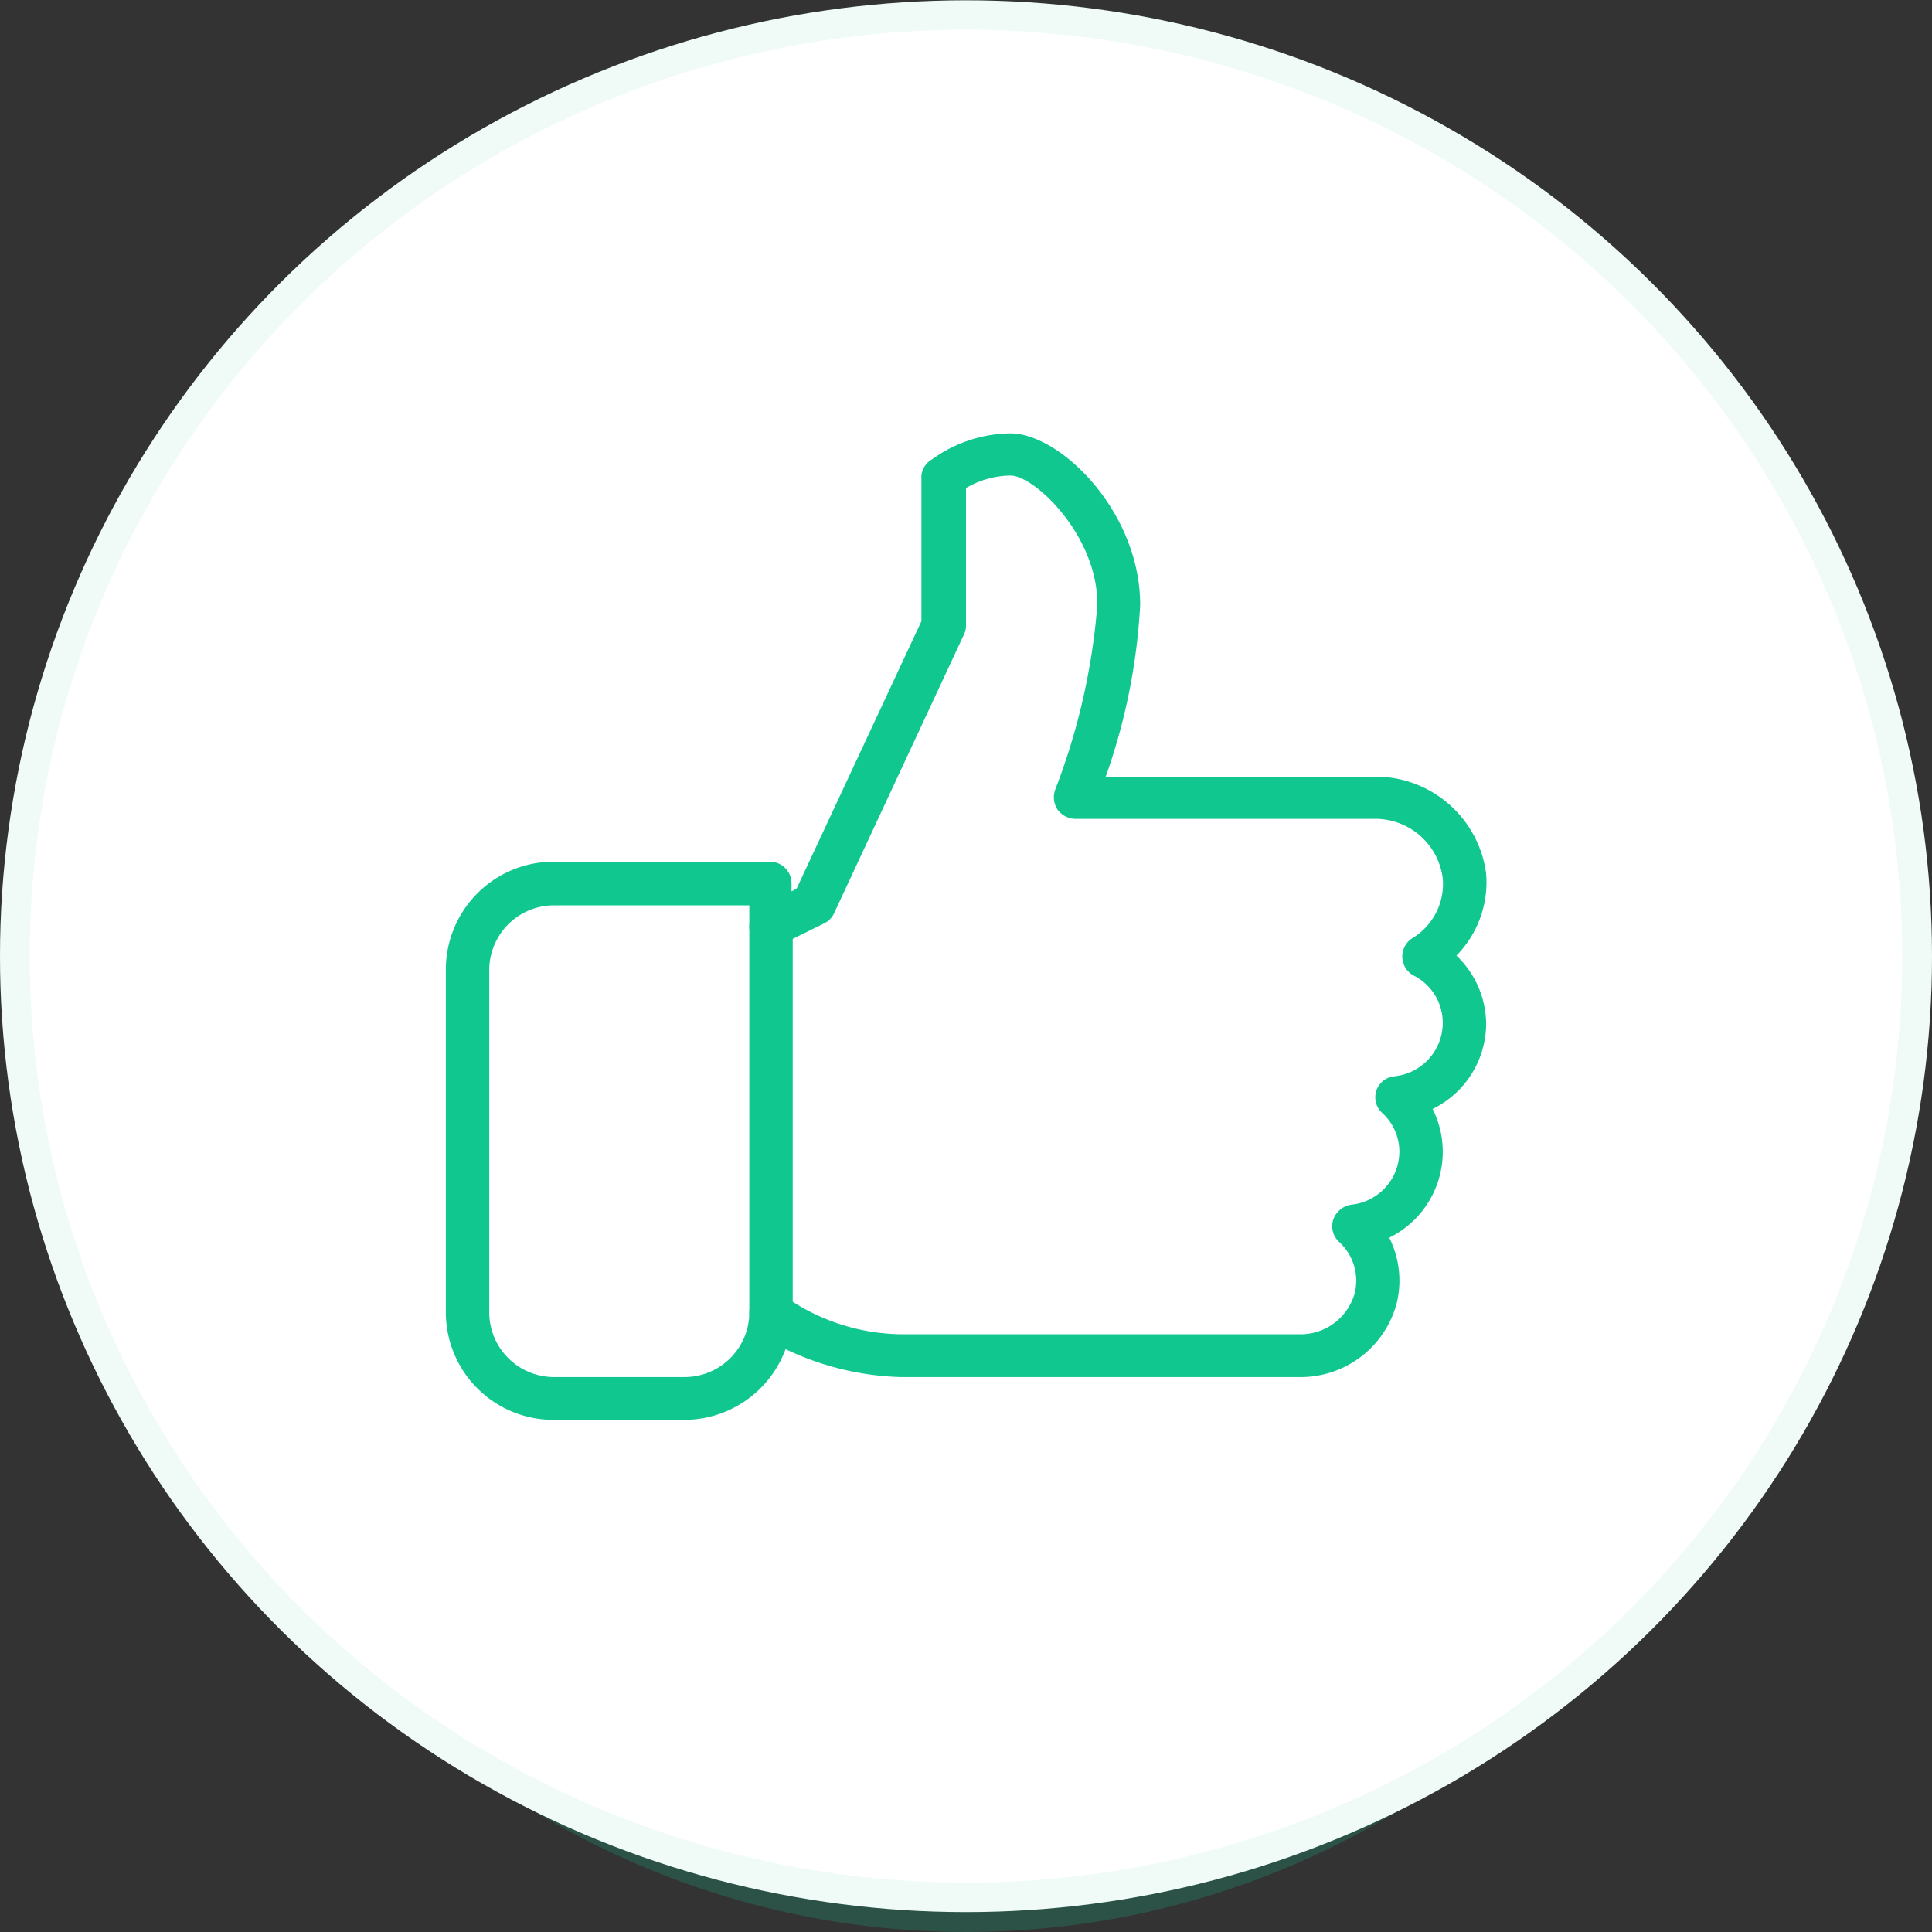
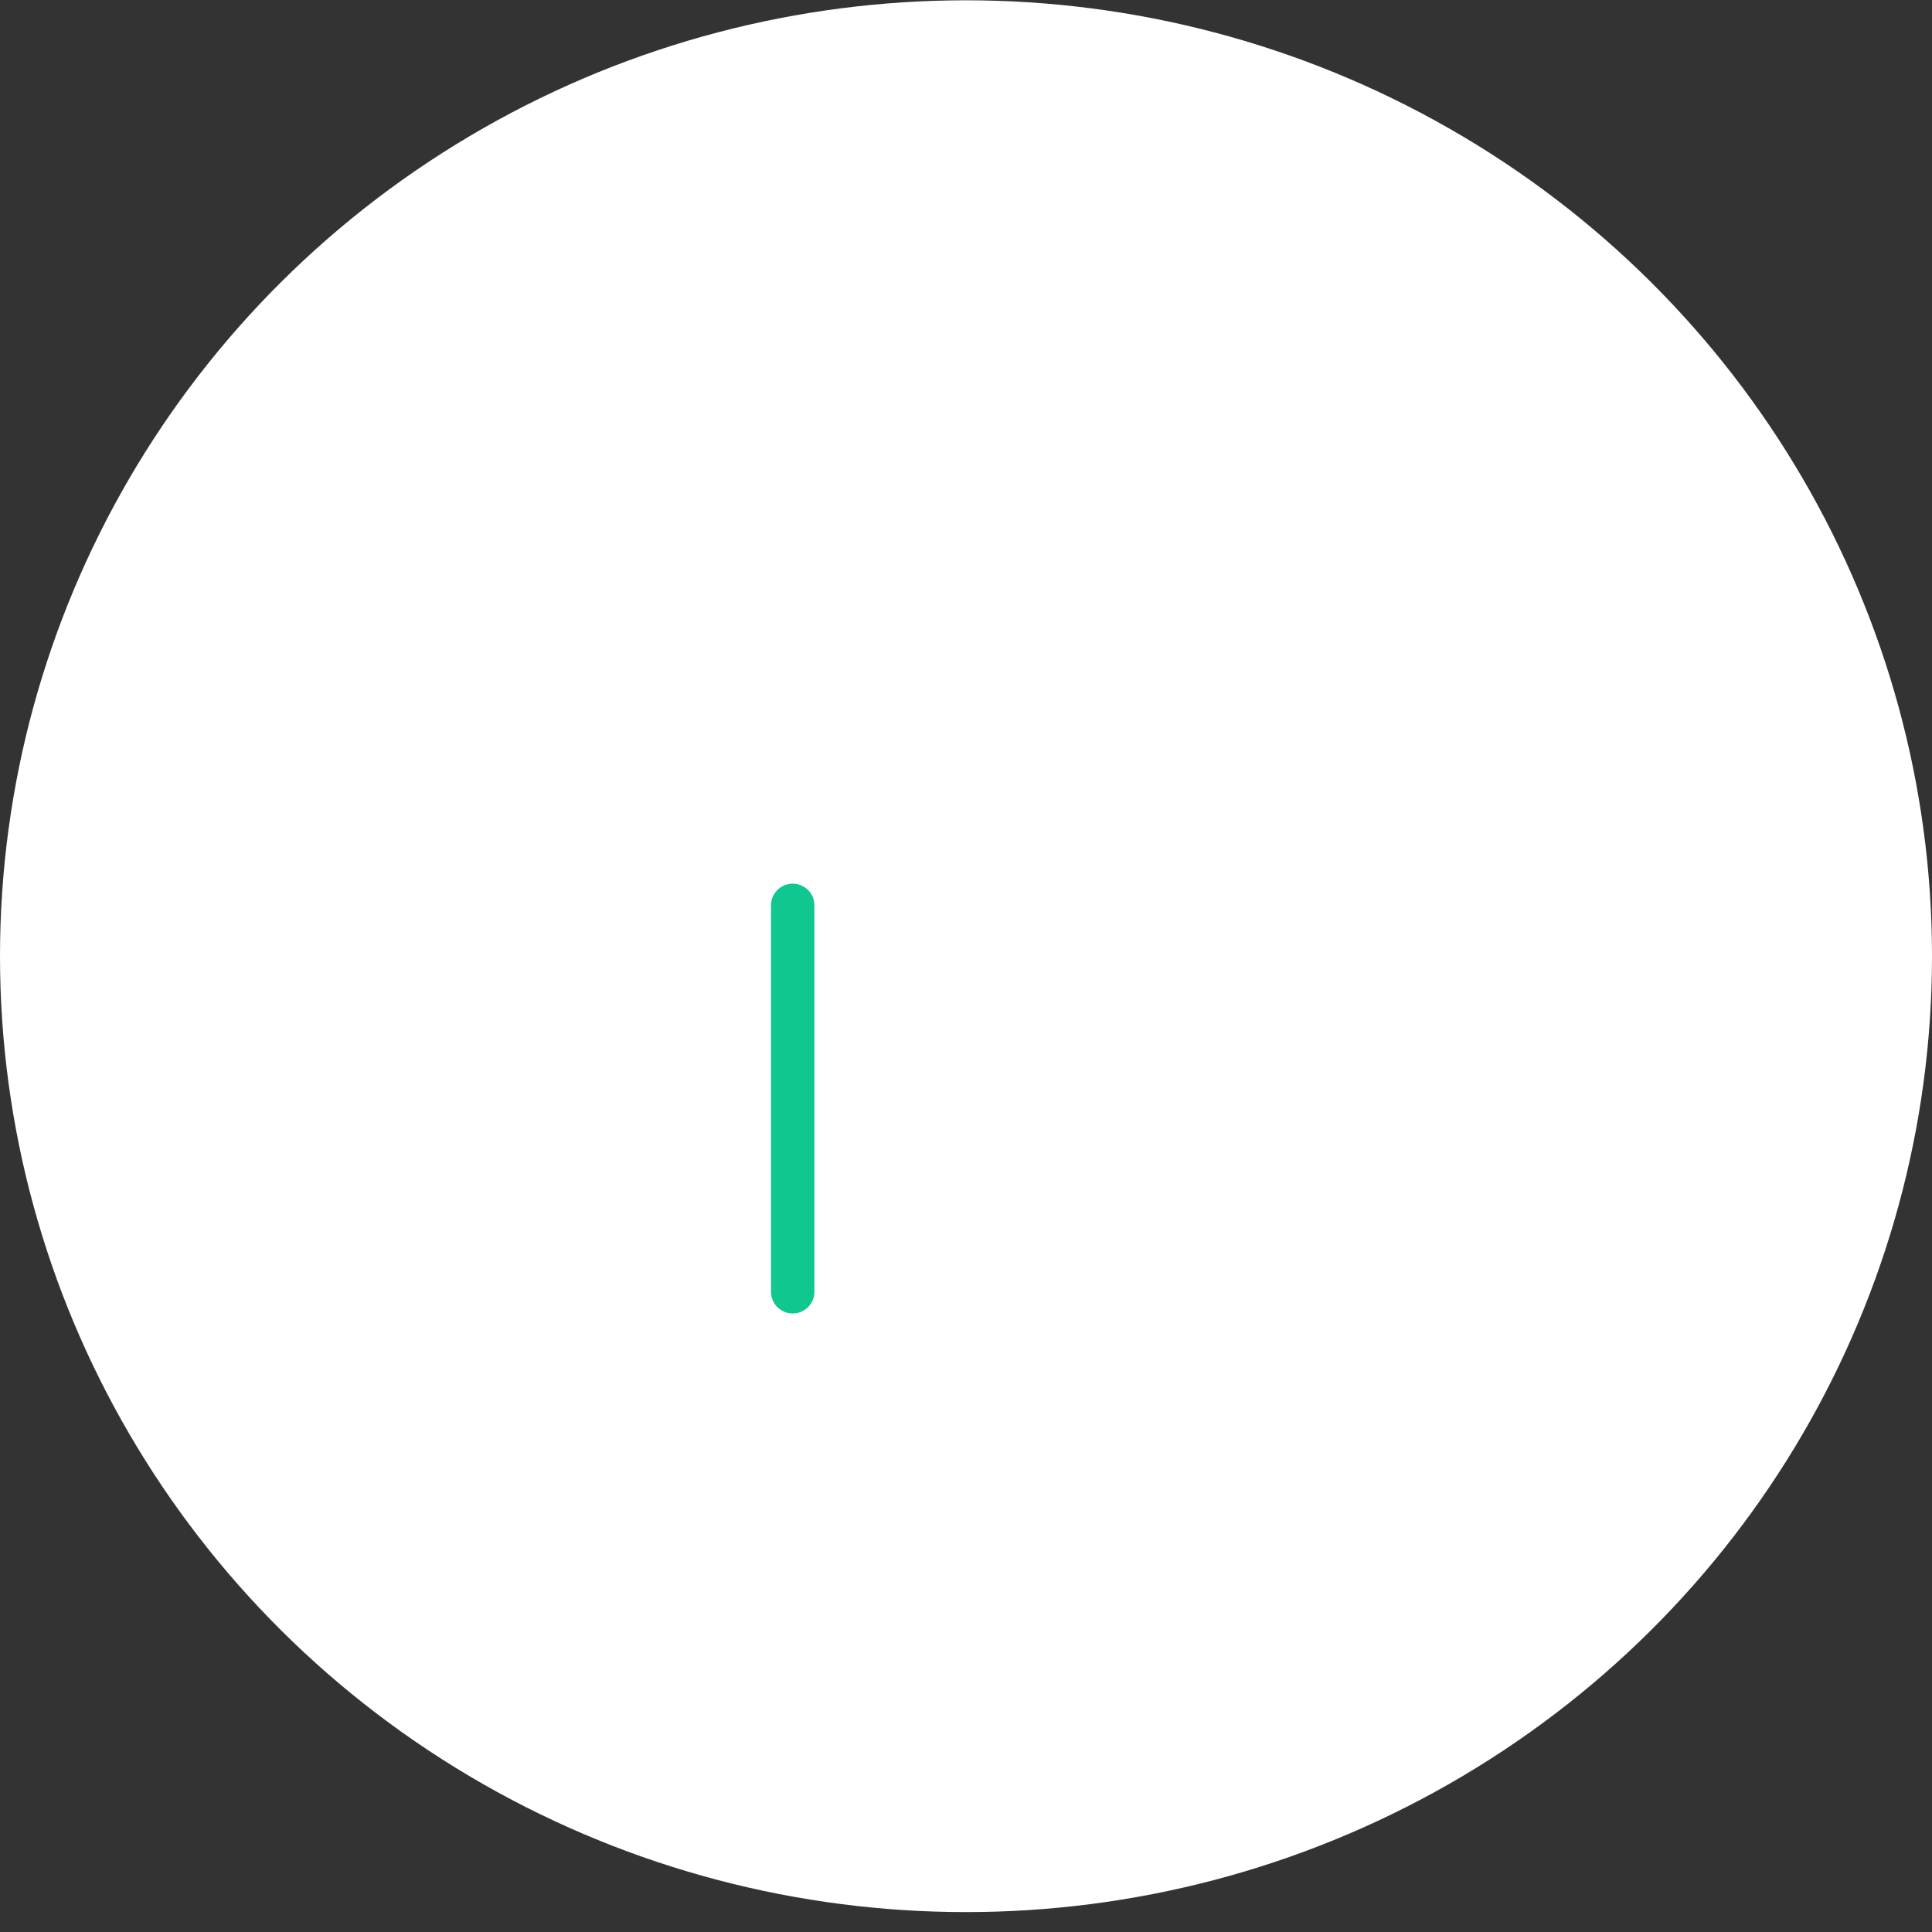
<svg xmlns="http://www.w3.org/2000/svg" viewBox="0 0 65 65.01">
  <rect x="0" y="0" width="65" height="65.01" fill="#333333" stroke="none" />
  <defs>
    <style>.cls-1{opacity:0.2;}.cls-2{fill:#10C790;}.cls-3{fill:#fff;}.cls-4{fill:none;stroke:#10C790;stroke-opacity:0.06;}</style>
  </defs>
  <g id="Layer_2" data-name="Layer 2">
    <g id="Layer_1-2" data-name="Layer 1">
      <g class="cls-1">
-         <ellipse class="cls-2" cx="32.5" cy="37.58" rx="27.71" ry="27.42" />
-       </g>
+         </g>
      <ellipse class="cls-3" cx="32.5" cy="32.17" rx="32.5" ry="32.16" />
-       <ellipse class="cls-4" cx="32.5" cy="32.17" rx="32" ry="31.67" />
-       <path class="cls-2" d="M50,34.42a3.21,3.21,0,0,0-1-2.27A3.52,3.52,0,0,0,50,29.4a3.75,3.75,0,0,0-3.8-3.27h-9a20.44,20.44,0,0,0,1.16-5.78c0-3.13-2.68-5.77-4.37-5.77a4.59,4.59,0,0,0-2.64.88A.7.7,0,0,0,31,16v4.9l-4.2,9-.17.09v-.28a.73.73,0,0,0-.73-.72H18.65A3.63,3.63,0,0,0,15,32.62V44.17a3.62,3.62,0,0,0,3.65,3.6H23a3.64,3.64,0,0,0,3.43-2.38,9.58,9.58,0,0,0,3.86.94H43.7A3.34,3.34,0,0,0,47,43.81a3.23,3.23,0,0,0-.26-2.17,3.22,3.22,0,0,0,1.46-4.33A3.21,3.21,0,0,0,50,34.42Zm-3.08,1.79a.71.71,0,0,0-.41,1.24,1.76,1.76,0,0,1,.57,1.3,1.8,1.8,0,0,1-1.61,1.78.76.76,0,0,0-.61.49.72.72,0,0,0,.19.76,1.77,1.77,0,0,1,.53,1.72,1.89,1.89,0,0,1-1.88,1.39H30.31a6.93,6.93,0,0,1-3.86-1.24.74.74,0,0,0-.79-.15.72.72,0,0,0-.45.67A2.18,2.18,0,0,1,23,46.33H18.65a2.18,2.18,0,0,1-2.19-2.16V32.62a2.18,2.18,0,0,1,2.19-2.16h6.56v.72a.71.71,0,0,0,.35.61.73.73,0,0,0,.7,0l1.46-.72a.7.7,0,0,0,.34-.34l4.37-9.38a.66.66,0,0,0,.07-.3V16.42A3,3,0,0,1,34,16c.8,0,2.92,2,2.92,4.33a22,22,0,0,1-1.42,6.24.76.76,0,0,0,.08.67.77.77,0,0,0,.61.31h10a2.29,2.29,0,0,1,2.35,2,2.13,2.13,0,0,1-1,2,.73.73,0,0,0,0,1.26,1.78,1.78,0,0,1,1,1.59A1.81,1.81,0,0,1,46.92,36.21Z" />
-       <path class="cls-2" d="M25.94,30.46a.72.72,0,0,0-.73.72v13a.73.73,0,0,0,1.46,0v-13A.73.73,0,0,0,25.94,30.46Z" />
+       <path class="cls-2" d="M25.94,30.46v13a.73.73,0,0,0,1.46,0v-13A.73.73,0,0,0,25.94,30.46Z" />
    </g>
  </g>
</svg>